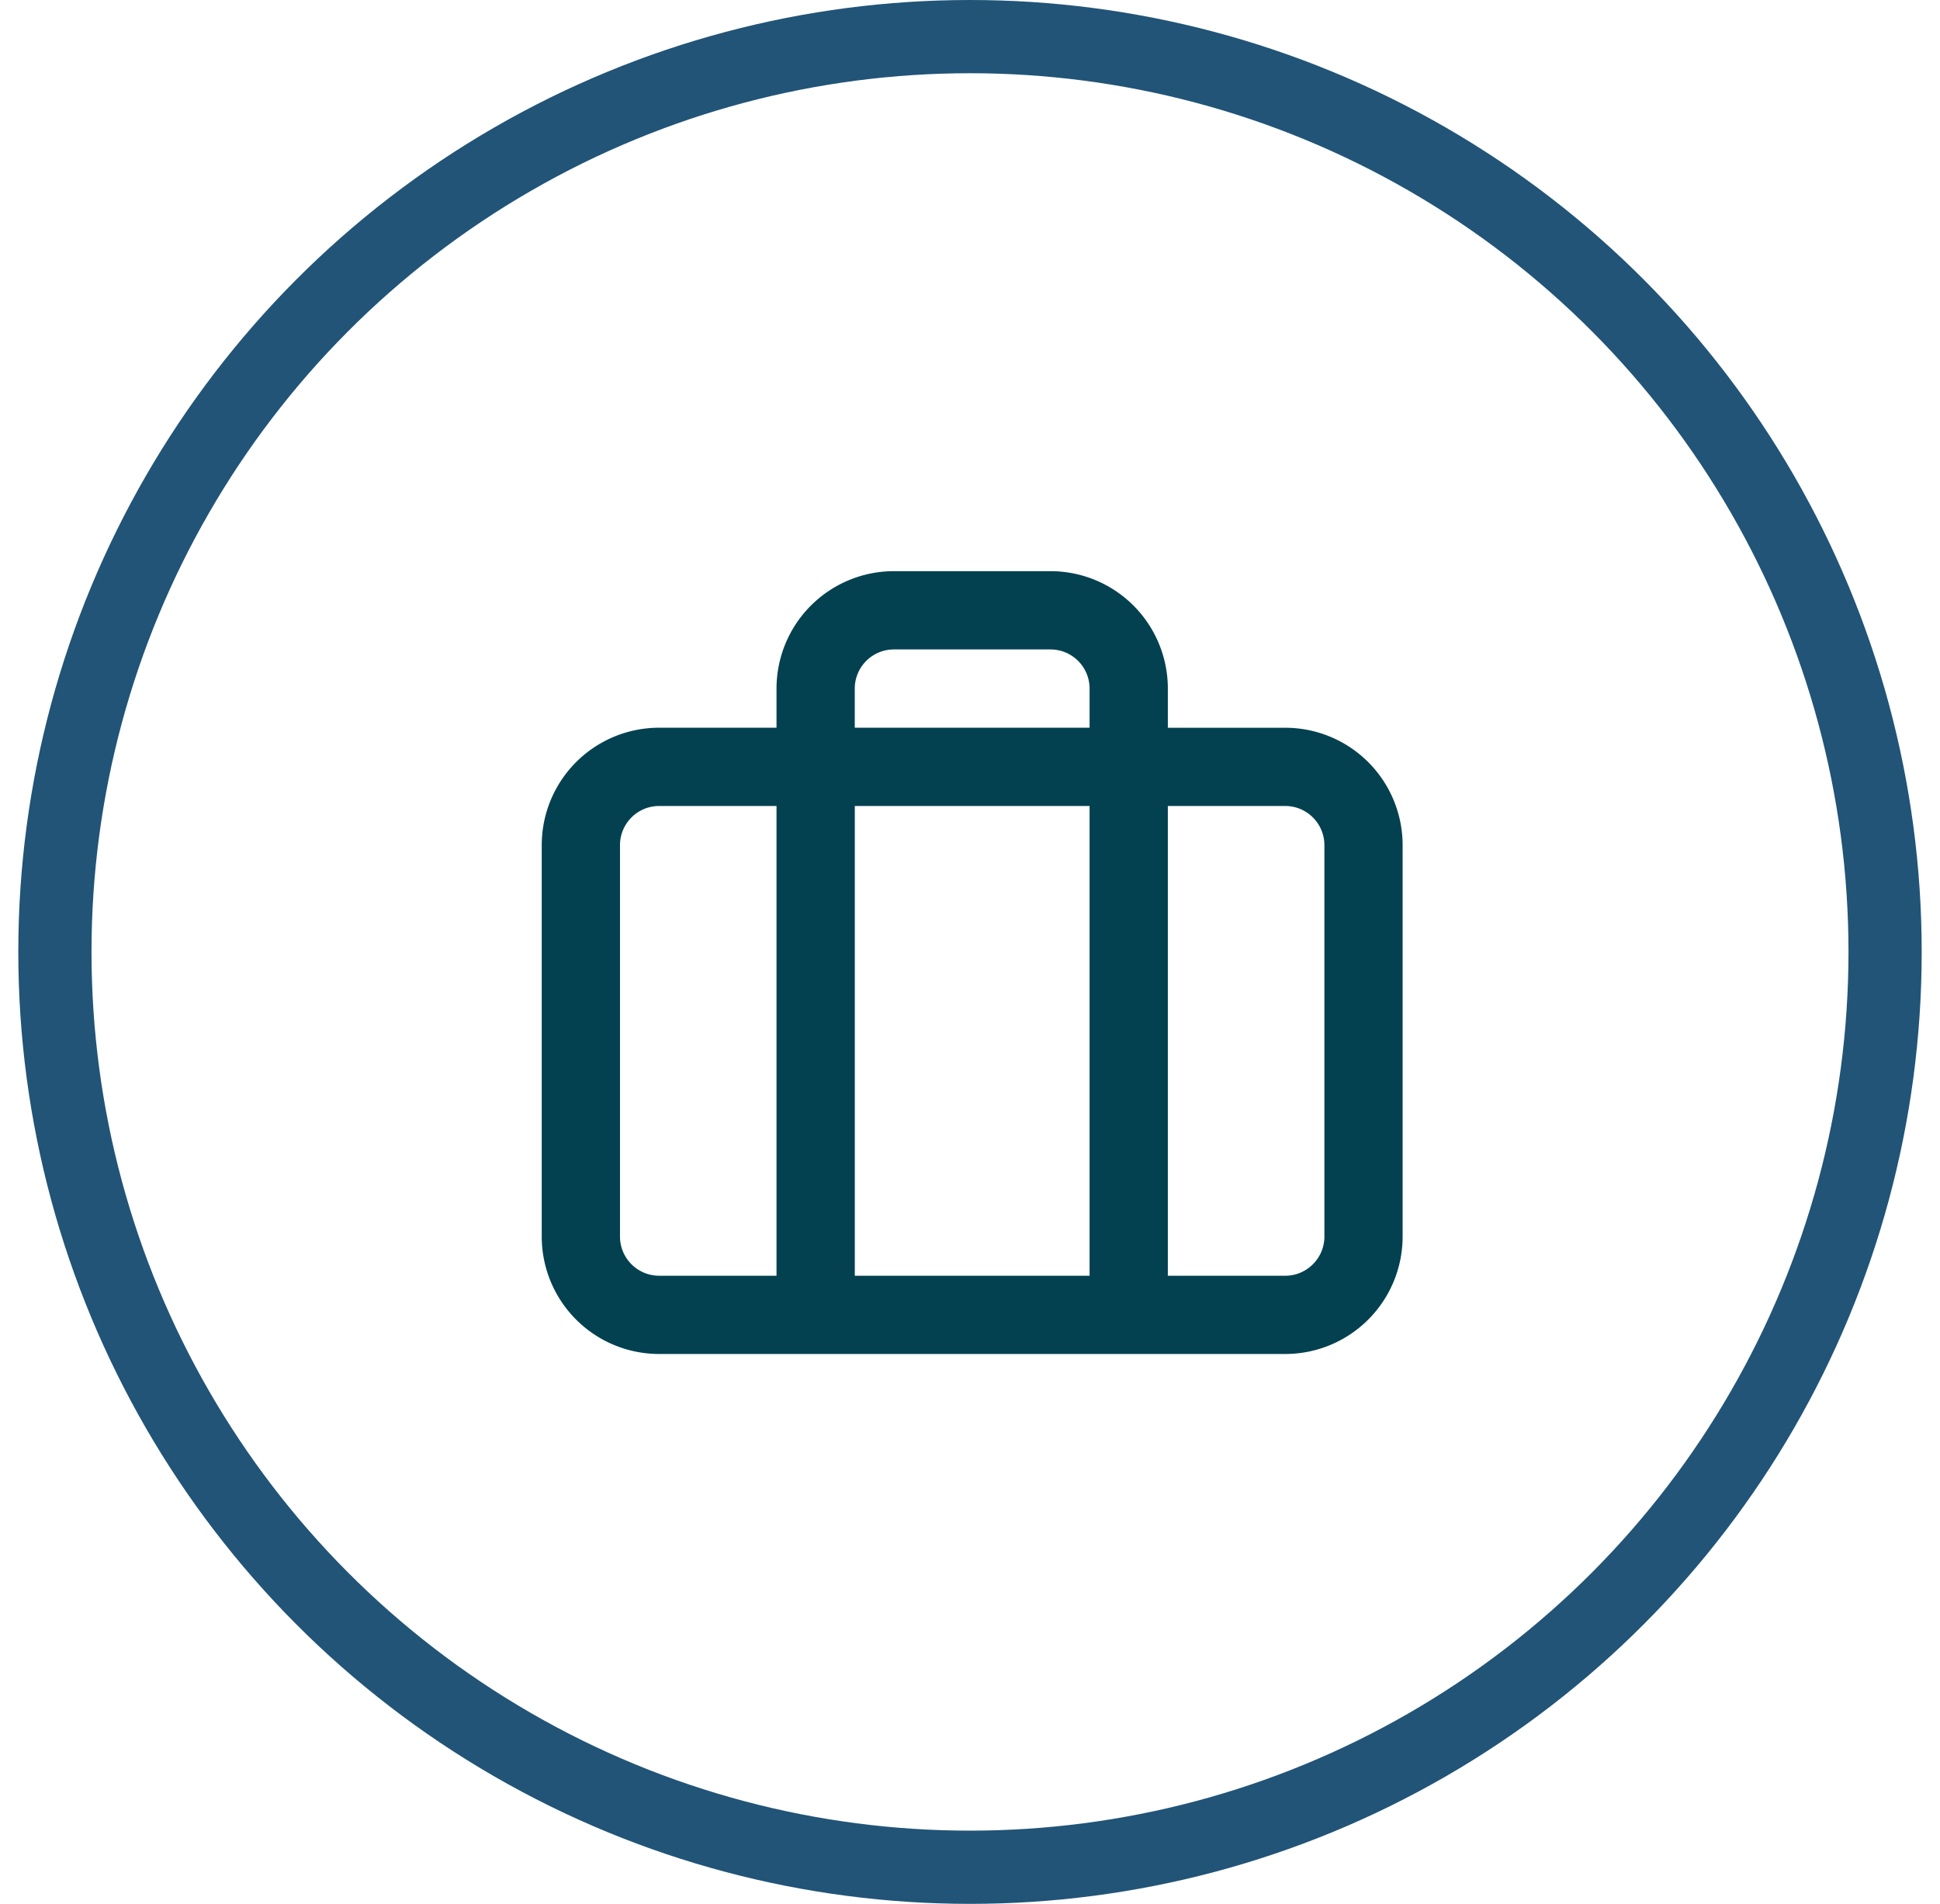
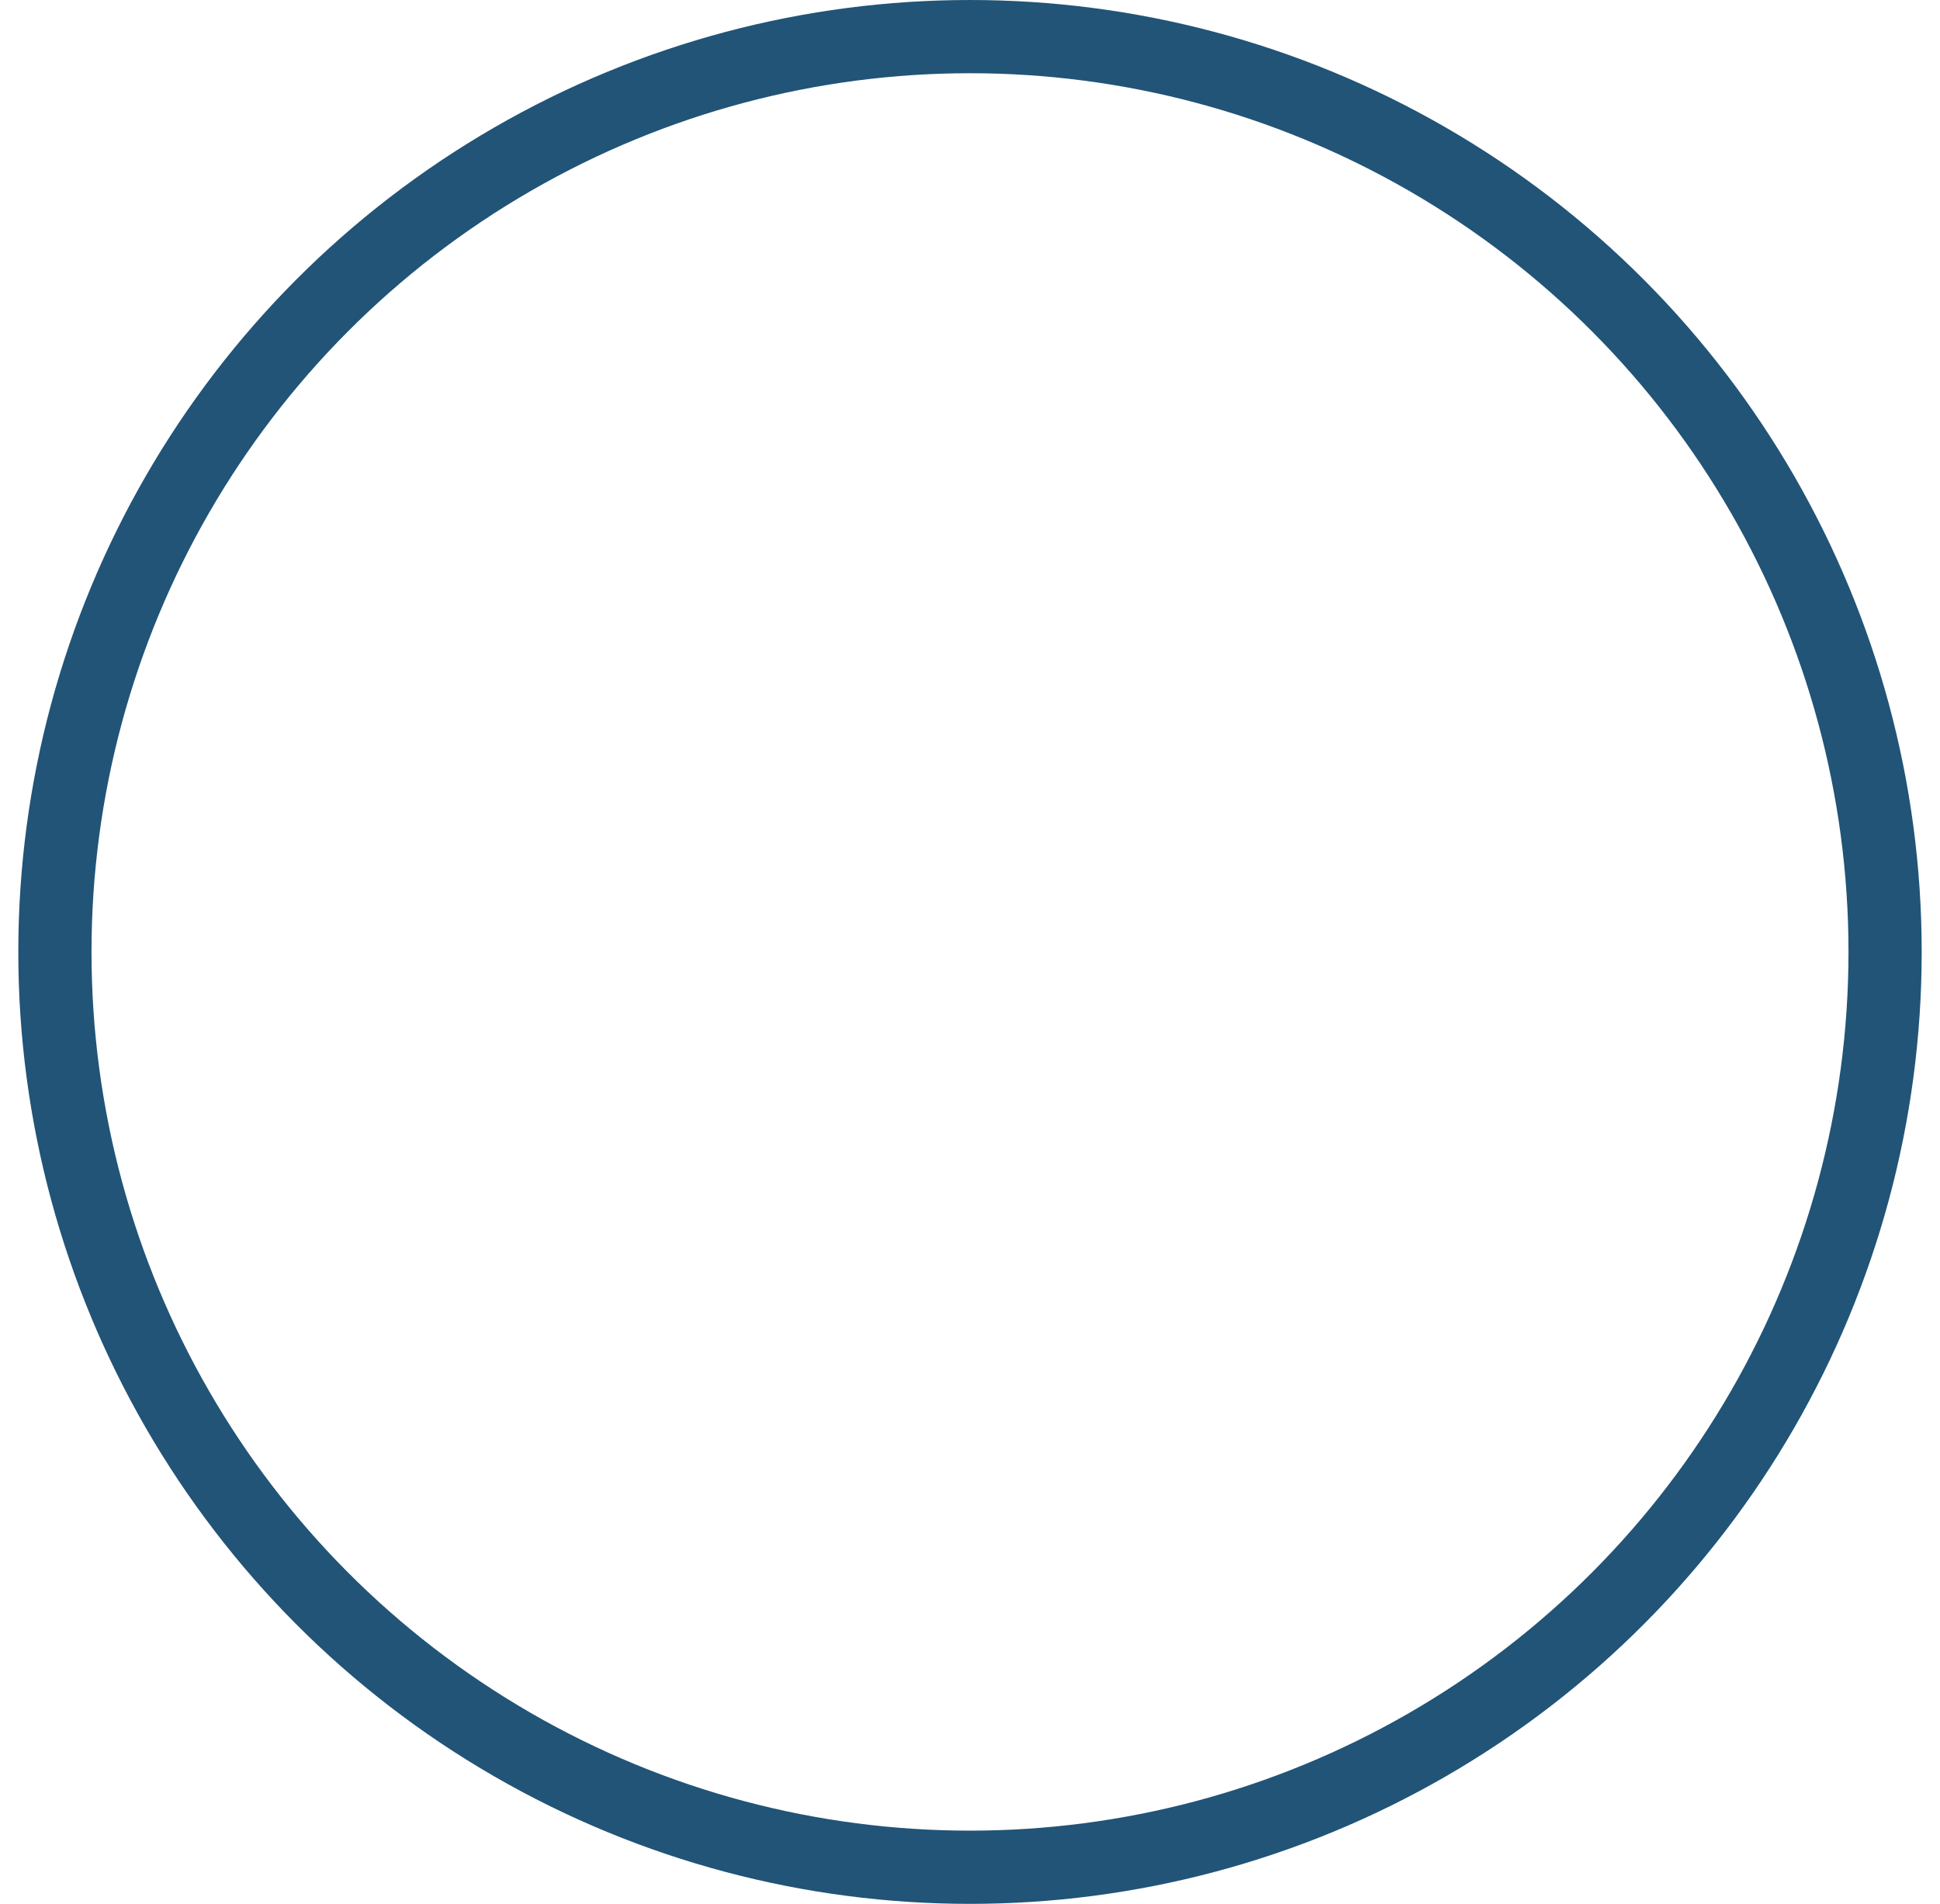
<svg xmlns="http://www.w3.org/2000/svg" width="53" height="52" viewBox="0 0 53 52" fill="none">
  <circle cx="26.5" cy="26" r="25" stroke="#215477" stroke-width="2" />
-   <path fill-rule="evenodd" clip-rule="evenodd" d="M22.154 16.54a3.208 3.208 0 0 1 2.268-.94h4.276a3.207 3.207 0 0 1 3.207 3.207v1.07h3.207a3.207 3.207 0 0 1 3.207 3.206v10.691a3.207 3.207 0 0 1-3.207 3.207H18.007a3.207 3.207 0 0 1-3.207-3.207v-10.69a3.207 3.207 0 0 1 3.207-3.208h3.207v-1.069c0-.85.338-1.666.94-2.268zm-.94 5.474h-3.207c-.59 0-1.069.479-1.069 1.07v10.69c0 .59.479 1.07 1.07 1.07h3.206v-12.83zm2.139 12.83v-12.83h6.414v12.83h-6.415zm8.552 0h3.207c.59 0 1.07-.48 1.07-1.07v-10.69c0-.591-.48-1.07-1.07-1.07h-3.207v12.83zm-2.138-14.968h-6.415v-1.069a1.069 1.069 0 0 1 1.07-1.069h4.276a1.069 1.069 0 0 1 1.069 1.07v1.068z" fill="#044150" />
</svg>